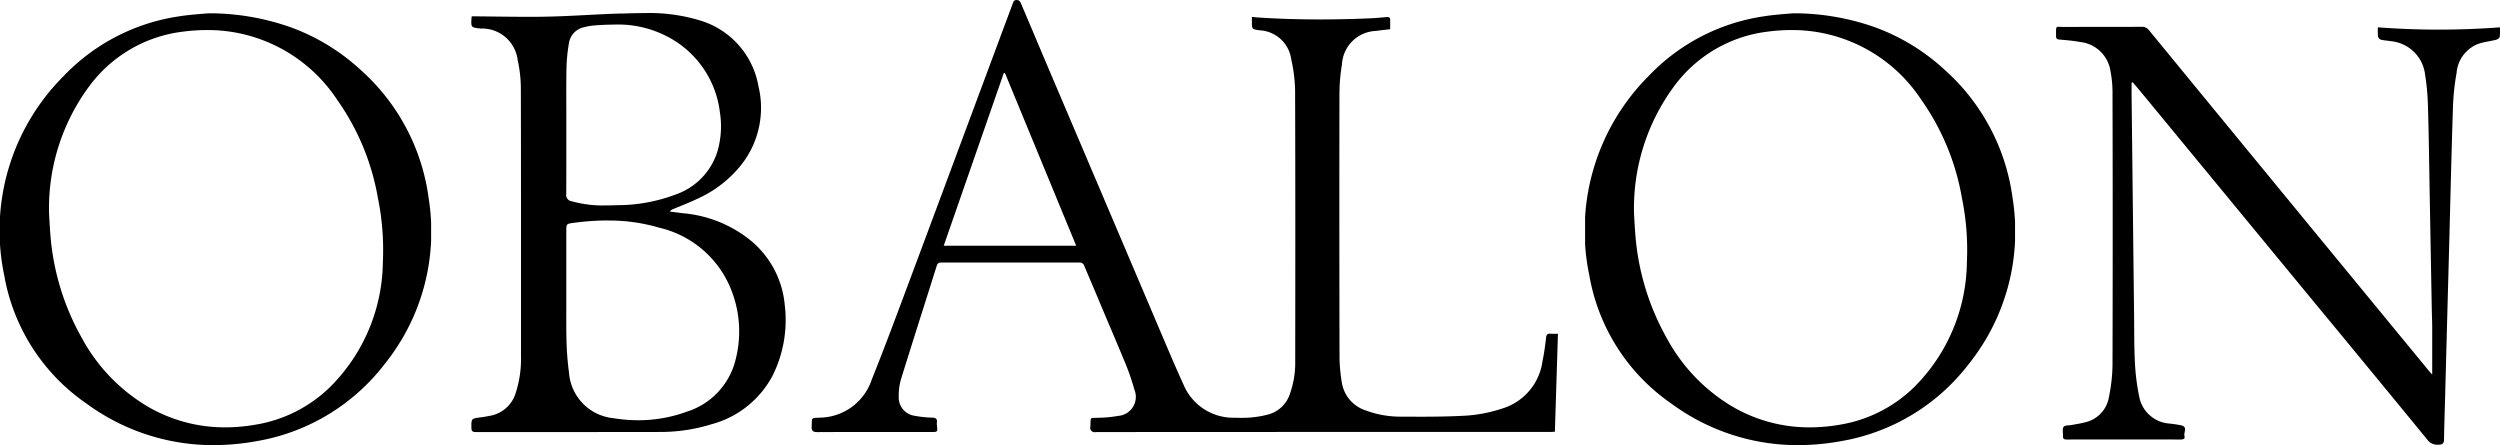
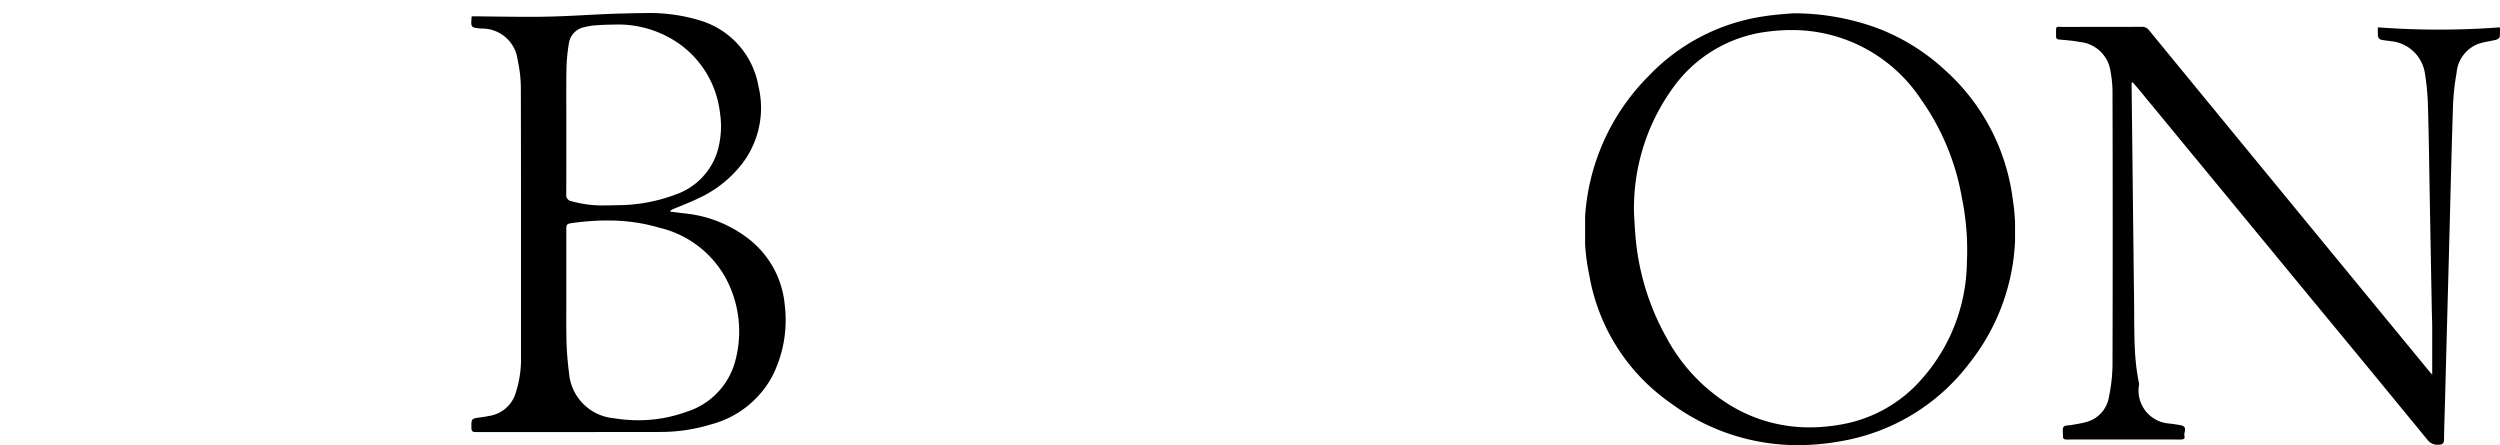
<svg xmlns="http://www.w3.org/2000/svg" width="190.953" height="34" viewBox="0 0 190.953 34">
  <defs>
    <clipPath id="clip-path">
      <path id="Clip_4" data-name="Clip 4" d="M0,0H33.911V31.923H0Z" transform="translate(0.042 0.047)" fill="none" />
    </clipPath>
    <clipPath id="clip-path-2">
      <path id="Clip_9" data-name="Clip 9" d="M0,0H32.929V32.983H0Z" transform="translate(0 0.017)" fill="none" />
    </clipPath>
    <clipPath id="clip-path-3">
      <path id="Clip_12" data-name="Clip 12" d="M0,0H32.84V32.983H0Z" transform="translate(0.072 0.017)" fill="none" />
    </clipPath>
  </defs>
  <g id="obalon" transform="translate(0 -0.819)">
-     <path id="Fill_1" data-name="Fill 1" d="M.414,33a.447.447,0,0,1-.338-.091A.445.445,0,0,1,0,32.569c0-.1.006-.182.007-.255.006-.386.006-.386.473-.407L.638,31.9a4.236,4.236,0,0,0,3.94-2.889c.817-2.033,1.574-4.045,2.408-6.277,1.7-4.544,3.411-9.15,5.069-13.6l2.227-5.984.335-.9q.361-.97.721-1.936l.018-.051c.046-.135.09-.261.3-.261s.274.134.334.276L16,.3l1.025,2.418,0,.005.015.036q.719,1.7,1.44,3.394C21.344,12.88,24.15,19.477,27,26.18c.463,1.087.918,2.15,1.4,3.2a4.12,4.12,0,0,0,3.932,2.525c.159.006.315.01.465.01a7.736,7.736,0,0,0,2.066-.255,2.387,2.387,0,0,0,1.674-1.616,6.963,6.963,0,0,0,.393-2.421c.009-6.6.015-13.637-.009-20.713a11.615,11.615,0,0,0-.294-2.372A2.564,2.564,0,0,0,34.2,2.314c-.58-.087-.58-.087-.579-.665,0-.063,0-.125,0-.2V1.289l.18.019c.114.012.213.023.314.029,1.512.1,3.1.148,4.71.148,1.21,0,2.477-.028,3.764-.083.4-.017.821-.049,1.325-.1q.034,0,.063,0a.208.208,0,0,1,.155.049.249.249,0,0,1,.052.184c0,.152,0,.305,0,.468v.011c0,.071,0,.143,0,.219l-.326.037h-.008c-.243.026-.493.054-.738.092A2.7,2.7,0,0,0,40.5,4.923a13.835,13.835,0,0,0-.191,2.185c-.011,6.11-.01,12.733.005,20.246a12.721,12.721,0,0,0,.17,1.821,2.682,2.682,0,0,0,1.864,2.185,7.508,7.508,0,0,0,2.637.464h.039c.471,0,.958.005,1.438.005,1.069,0,2.338-.011,3.64-.09a11.139,11.139,0,0,0,2.687-.55,4.394,4.394,0,0,0,3.03-3.605c.109-.529.195-1.093.27-1.776.022-.2.075-.321.279-.321l.061,0c.06.006.126.008.207.008l.162,0,.2,0c-.062,2.011-.125,3.993-.187,5.982l-.047,1.5-.12.007c-.074,0-.144.009-.214.009H49.92c-9.242,0-18.8,0-28.216.009a.342.342,0,0,1-.416-.44c0-.085,0-.159.006-.224.008-.418.008-.418.369-.423.07,0,.157,0,.26-.007l.055,0a9.444,9.444,0,0,0,1.426-.142,1.457,1.457,0,0,0,1.241-2.012,18.4,18.4,0,0,0-.781-2.226c-.637-1.532-1.3-3.08-1.931-4.578l0-.011c-.364-.857-.741-1.744-1.109-2.616a.372.372,0,0,0-.39-.273c-1.73,0-3.529,0-5.5,0l-5.014,0c-.185,0-.3.04-.369.245q-.455,1.444-.913,2.887l-.009.03c-.6,1.893-1.22,3.85-1.818,5.779a4.394,4.394,0,0,0-.164,1.282A1.409,1.409,0,0,0,7.82,31.751a8.919,8.919,0,0,0,1.391.15h.024A.377.377,0,0,1,9.517,32a.3.3,0,0,1,.044.235,1.2,1.2,0,0,0,.005.266c.027.249.04.374-.015.435s-.144.059-.352.059h-4c-1.317,0-3.05,0-4.779.01ZM14.763,5.585l-.045,0-.049,0-3.323,9.553-1.263,3.63H20.2Z" transform="translate(62 0.819)" />
    <g id="Group_5" data-name="Group 5" transform="translate(157 2.819)">
      <path id="Clip_4-2" data-name="Clip 4" d="M0,0H33.911V31.923H0Z" transform="translate(0.042 0.047)" fill="none" />
      <g id="Group_5-2" data-name="Group 5" clip-path="url(#clip-path)">
-         <path id="Fill_3" data-name="Fill 3" d="M28.733,26.565c0-1.245,0-2.424,0-3.6,0-.442-.023-.883-.031-1.325q-.081-4.406-.16-8.813c-.04-2.209-.064-4.418-.131-6.626a18.794,18.794,0,0,0-.238-2.664,2.9,2.9,0,0,0-2.62-2.44c-.25-.045-.508-.054-.751-.118a.357.357,0,0,1-.209-.247,5.216,5.216,0,0,1-.01-.691,62.366,62.366,0,0,0,9.32,0,4.384,4.384,0,0,1-.014.734c-.015.089-.176.189-.287.218-.458.117-.94.162-1.381.321a2.6,2.6,0,0,0-1.626,2.211,17.679,17.679,0,0,0-.274,2.527c-.113,3.421-.191,6.843-.282,10.265q-.064,2.418-.131,4.836-.1,3.759-.2,7.519c-.025.949-.059,1.9-.073,2.848,0,.313-.125.4-.437.4a.942.942,0,0,1-.82-.363q-4.233-5.168-8.492-10.316L6.394,4.868c-.173-.21-.353-.415-.53-.622l-.093.02c0,.31,0,.62,0,.93q.028,2.568.058,5.136.036,3.164.071,6.329.03,2.6.061,5.2c.017,1.292,0,2.586.069,3.876a16.876,16.876,0,0,0,.32,2.489A2.523,2.523,0,0,0,8.612,30.3a9.494,9.494,0,0,1,.981.148c.474.135.143.539.218.812.053.191-.071.263-.269.263q-4.366-.007-8.732,0c-.193,0-.292-.051-.28-.26.014-.242-.066-.538.048-.709.087-.13.413-.1.632-.143.336-.064.676-.111,1.006-.2a2.364,2.364,0,0,0,1.825-1.938,12.711,12.711,0,0,0,.273-2.425q.029-10.474,0-20.949a8.713,8.713,0,0,0-.155-1.512A2.614,2.614,0,0,0,1.844,1.163c-.52-.1-1.05-.142-1.578-.188C.068.958,0,.9,0,.7.016-.158-.095.016.673.012,2.621,0,4.569.013,6.516,0a.675.675,0,0,1,.592.269q8.285,10.1,16.583,20.187,2.4,2.92,4.8,5.837c.067.082.141.158.24.268" transform="translate(0.042 0.047)" />
+         <path id="Fill_3" data-name="Fill 3" d="M28.733,26.565c0-1.245,0-2.424,0-3.6,0-.442-.023-.883-.031-1.325q-.081-4.406-.16-8.813c-.04-2.209-.064-4.418-.131-6.626a18.794,18.794,0,0,0-.238-2.664,2.9,2.9,0,0,0-2.62-2.44c-.25-.045-.508-.054-.751-.118a.357.357,0,0,1-.209-.247,5.216,5.216,0,0,1-.01-.691,62.366,62.366,0,0,0,9.32,0,4.384,4.384,0,0,1-.014.734c-.015.089-.176.189-.287.218-.458.117-.94.162-1.381.321a2.6,2.6,0,0,0-1.626,2.211,17.679,17.679,0,0,0-.274,2.527c-.113,3.421-.191,6.843-.282,10.265q-.064,2.418-.131,4.836-.1,3.759-.2,7.519c-.025.949-.059,1.9-.073,2.848,0,.313-.125.4-.437.4a.942.942,0,0,1-.82-.363q-4.233-5.168-8.492-10.316L6.394,4.868c-.173-.21-.353-.415-.53-.622l-.093.02q.028,2.568.058,5.136.036,3.164.071,6.329.03,2.6.061,5.2c.017,1.292,0,2.586.069,3.876a16.876,16.876,0,0,0,.32,2.489A2.523,2.523,0,0,0,8.612,30.3a9.494,9.494,0,0,1,.981.148c.474.135.143.539.218.812.053.191-.071.263-.269.263q-4.366-.007-8.732,0c-.193,0-.292-.051-.28-.26.014-.242-.066-.538.048-.709.087-.13.413-.1.632-.143.336-.064.676-.111,1.006-.2a2.364,2.364,0,0,0,1.825-1.938,12.711,12.711,0,0,0,.273-2.425q.029-10.474,0-20.949a8.713,8.713,0,0,0-.155-1.512A2.614,2.614,0,0,0,1.844,1.163c-.52-.1-1.05-.142-1.578-.188C.068.958,0,.9,0,.7.016-.158-.095.016.673.012,2.621,0,4.569.013,6.516,0a.675.675,0,0,1,.592.269q8.285,10.1,16.583,20.187,2.4,2.92,4.8,5.837c.067.082.141.158.24.268" transform="translate(0.042 0.047)" />
      </g>
    </g>
    <path id="Fill_6" data-name="Fill 6" d="M.351,32c-.235,0-.341-.045-.344-.315v-.032C0,30.973,0,30.973.693,30.881c.214-.028.435-.065.676-.113a2.506,2.506,0,0,0,2.008-1.711,8.449,8.449,0,0,0,.417-2.834V24.1c0-6,.005-12.207-.011-18.311A9.99,9.99,0,0,0,3.542,3.6,2.738,2.738,0,0,0,.716,1.18C-.028,1.1-.028,1.1.014.373A.784.784,0,0,1,.03.267l0-.019c.6,0,1.209.01,1.794.017.8.009,1.623.019,2.43.019.568,0,1.078,0,1.561-.014,1-.019,2.019-.072,3-.123C9.683.1,10.574.056,11.451.032l.151,0C12.135.014,12.686,0,13.228,0a13.216,13.216,0,0,1,4.278.574,6.384,6.384,0,0,1,4.426,5.015,7.019,7.019,0,0,1-1.288,5.968,8.947,8.947,0,0,1-3.274,2.579c-.436.214-.895.4-1.338.581-.208.085-.422.172-.631.26a.457.457,0,0,0-.232.183l.327.042c.233.03.467.06.7.088A9.505,9.505,0,0,1,21.251,17.3a7.2,7.2,0,0,1,2.688,4.986A9.512,9.512,0,0,1,23,27.714a7.455,7.455,0,0,1-4.686,3.7,13.159,13.159,0,0,1-3.9.58C11.614,32,8.774,32,6.027,32H4.135C2.934,32,1.645,32,.351,32ZM10.4,15.839h0a19.482,19.482,0,0,0-2.612.186c-.533.072-.533.092-.533.611q0,1.45,0,2.894v1.5c0,.384,0,.768,0,1.152v.006c0,.895-.009,1.82.012,2.729a22.145,22.145,0,0,0,.193,2.532,3.772,3.772,0,0,0,3.406,3.494,11.7,11.7,0,0,0,1.887.156,10.731,10.731,0,0,0,3.7-.652,5.551,5.551,0,0,0,3.73-3.965,8.624,8.624,0,0,0-.338-5.36,7.812,7.812,0,0,0-5.485-4.729,13.6,13.6,0,0,0-3.951-.55ZM10.839.881c-.444,0-.919.02-1.451.062a4.5,4.5,0,0,0-.738.128A1.468,1.468,0,0,0,7.456,2.3a13.079,13.079,0,0,0-.188,1.925c-.02,1.116-.015,2.25-.011,3.347q0,.639,0,1.274t0,1.247c0,1.227,0,2.495-.007,3.742a.473.473,0,0,0,.412.536,8.753,8.753,0,0,0,2.581.319c.332,0,.659-.01.907-.018a12.617,12.617,0,0,0,4.44-.809A5.086,5.086,0,0,0,18.788,10.6a6.852,6.852,0,0,0,.2-3.013A7.516,7.516,0,0,0,15.758,2.26,8.126,8.126,0,0,0,10.839.881Z" transform="translate(36 1.819)" />
    <g id="Group_10" data-name="Group 10" transform="translate(0 1.819)">
-       <path id="Clip_9-2" data-name="Clip 9" d="M0,0H32.929V32.983H0Z" transform="translate(0 0.017)" fill="none" />
      <g id="Group_10-2" data-name="Group 10" clip-path="url(#clip-path-2)">
-         <path id="Fill_8" data-name="Fill 8" d="M16.29,32.983a16.343,16.343,0,0,1-9.67-3.165A15,15,0,0,1,.327,20.035,16.664,16.664,0,0,1,4.873,4.781,15.242,15.242,0,0,1,13.638.238c.652-.106,1.319-.159,1.805-.2.186-.015.345-.027.473-.04a18.69,18.69,0,0,1,6.4,1.108,15.959,15.959,0,0,1,5.251,3.235,15.894,15.894,0,0,1,5.174,9.78,16.126,16.126,0,0,1-3.335,12.636,15.623,15.623,0,0,1-9.681,5.9A18.762,18.762,0,0,1,16.29,32.983ZM15.843,1.277h0a14.817,14.817,0,0,0-1.922.13A10.451,10.451,0,0,0,6.8,5.593,15.633,15.633,0,0,0,3.75,15.368c.007.118.015.251.023.393.021.36.044.767.078,1.18a19.01,19.01,0,0,0,2.4,7.858,13.59,13.59,0,0,0,4.9,5.159,11.671,11.671,0,0,0,6.043,1.667,13.747,13.747,0,0,0,2.337-.207,10.582,10.582,0,0,0,5.665-2.859,13.654,13.654,0,0,0,4.047-9.543,19.876,19.876,0,0,0-.384-4.941,18.4,18.4,0,0,0-3.12-7.49,11.837,11.837,0,0,0-9.891-5.307Z" transform="translate(0 0.017)" />
-       </g>
+         </g>
    </g>
    <g id="Group_13" data-name="Group 13" transform="translate(121 1.819)">
-       <path id="Clip_12-2" data-name="Clip 12" d="M0,0H32.84V32.983H0Z" transform="translate(0.072 0.017)" fill="none" />
      <g id="Group_13-2" data-name="Group 13" clip-path="url(#clip-path-3)">
        <path id="Fill_11" data-name="Fill 11" d="M16.246,32.983A16.265,16.265,0,0,1,6.6,29.818,15,15,0,0,1,.326,20.035,16.694,16.694,0,0,1,4.86,4.781,15.19,15.19,0,0,1,13.6.238c.651-.106,1.316-.159,1.8-.2.184-.015.343-.027.471-.04a18.593,18.593,0,0,1,6.384,1.108,15.913,15.913,0,0,1,5.237,3.235,15.918,15.918,0,0,1,5.161,9.78,16.159,16.159,0,0,1-3.326,12.636,15.575,15.575,0,0,1-9.655,5.9A18.658,18.658,0,0,1,16.246,32.983ZM15.8,1.277h0a14.737,14.737,0,0,0-1.917.13,10.419,10.419,0,0,0-7.1,4.186A15.658,15.658,0,0,0,3.74,15.368c.008.122.016.26.024.408.02.355.043.758.077,1.166A19.069,19.069,0,0,0,6.232,24.8a13.57,13.57,0,0,0,4.886,5.159,11.615,11.615,0,0,0,6.027,1.667,13.673,13.673,0,0,0,2.331-.207,10.537,10.537,0,0,0,5.648-2.859,13.672,13.672,0,0,0,4.037-9.543,19.876,19.876,0,0,0-.384-4.941,18.42,18.42,0,0,0-3.111-7.49A11.8,11.8,0,0,0,15.8,1.278Z" transform="translate(0.072 0.017)" />
      </g>
    </g>
  </g>
</svg>